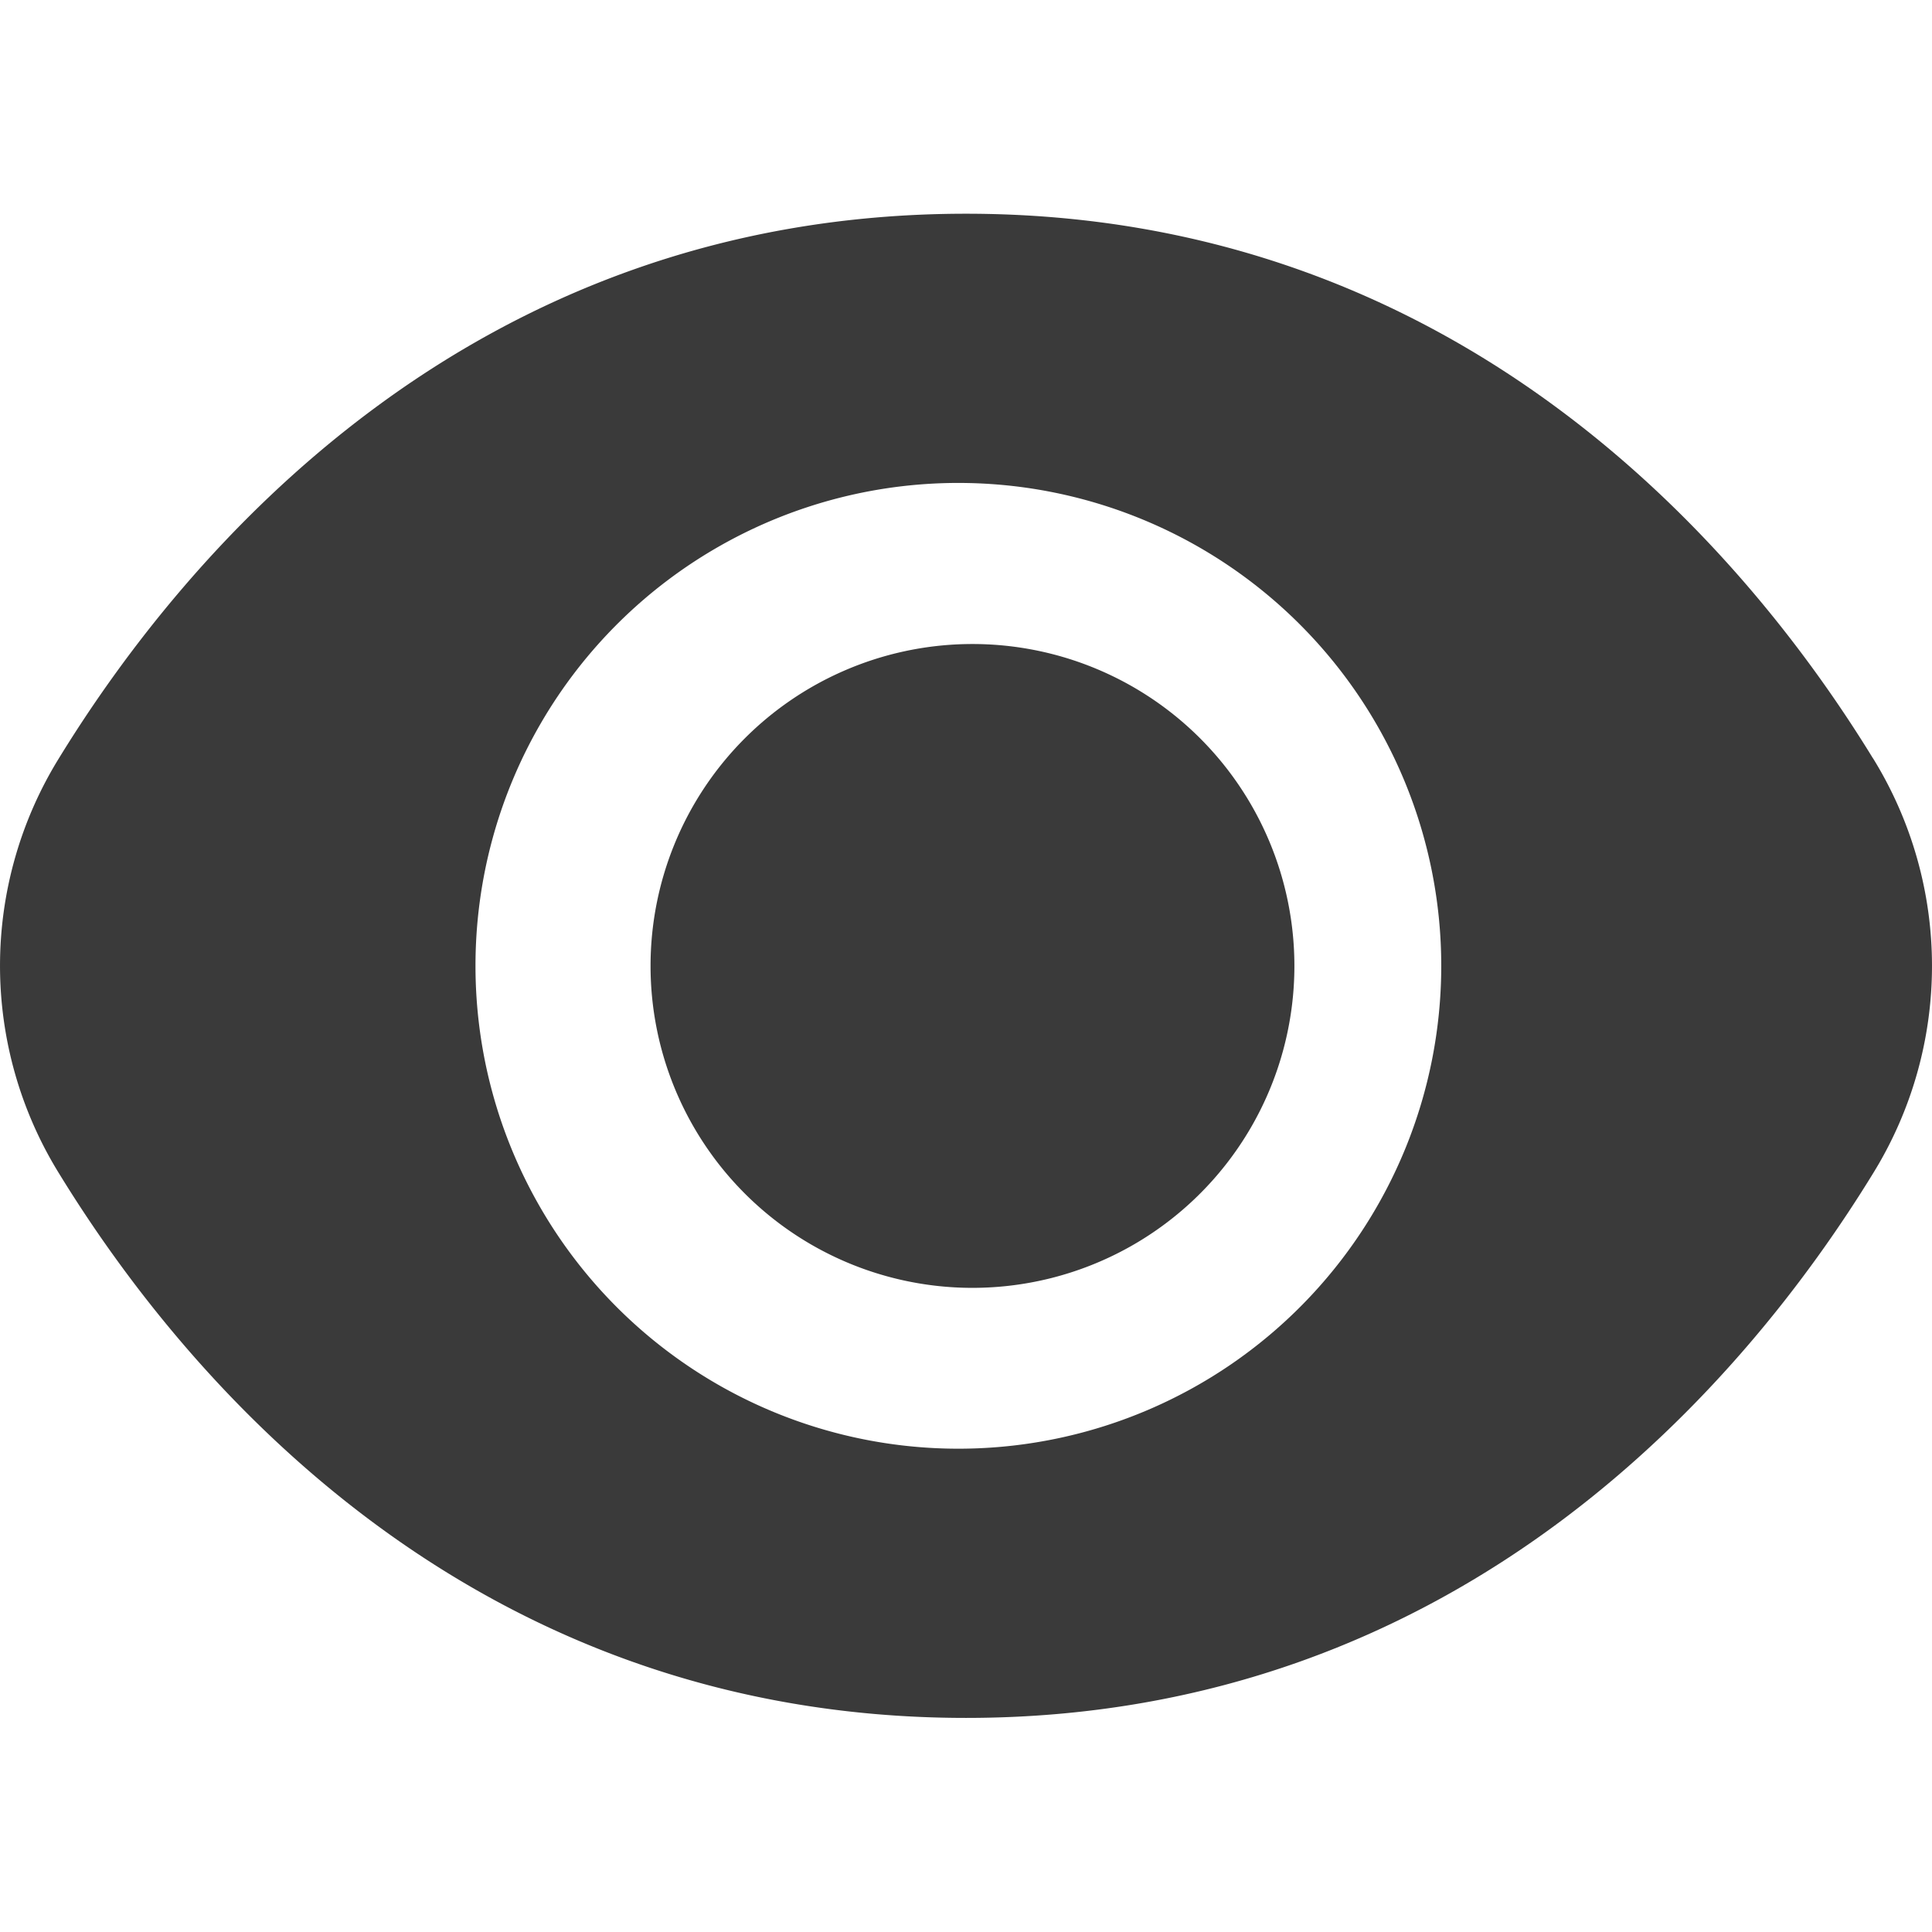
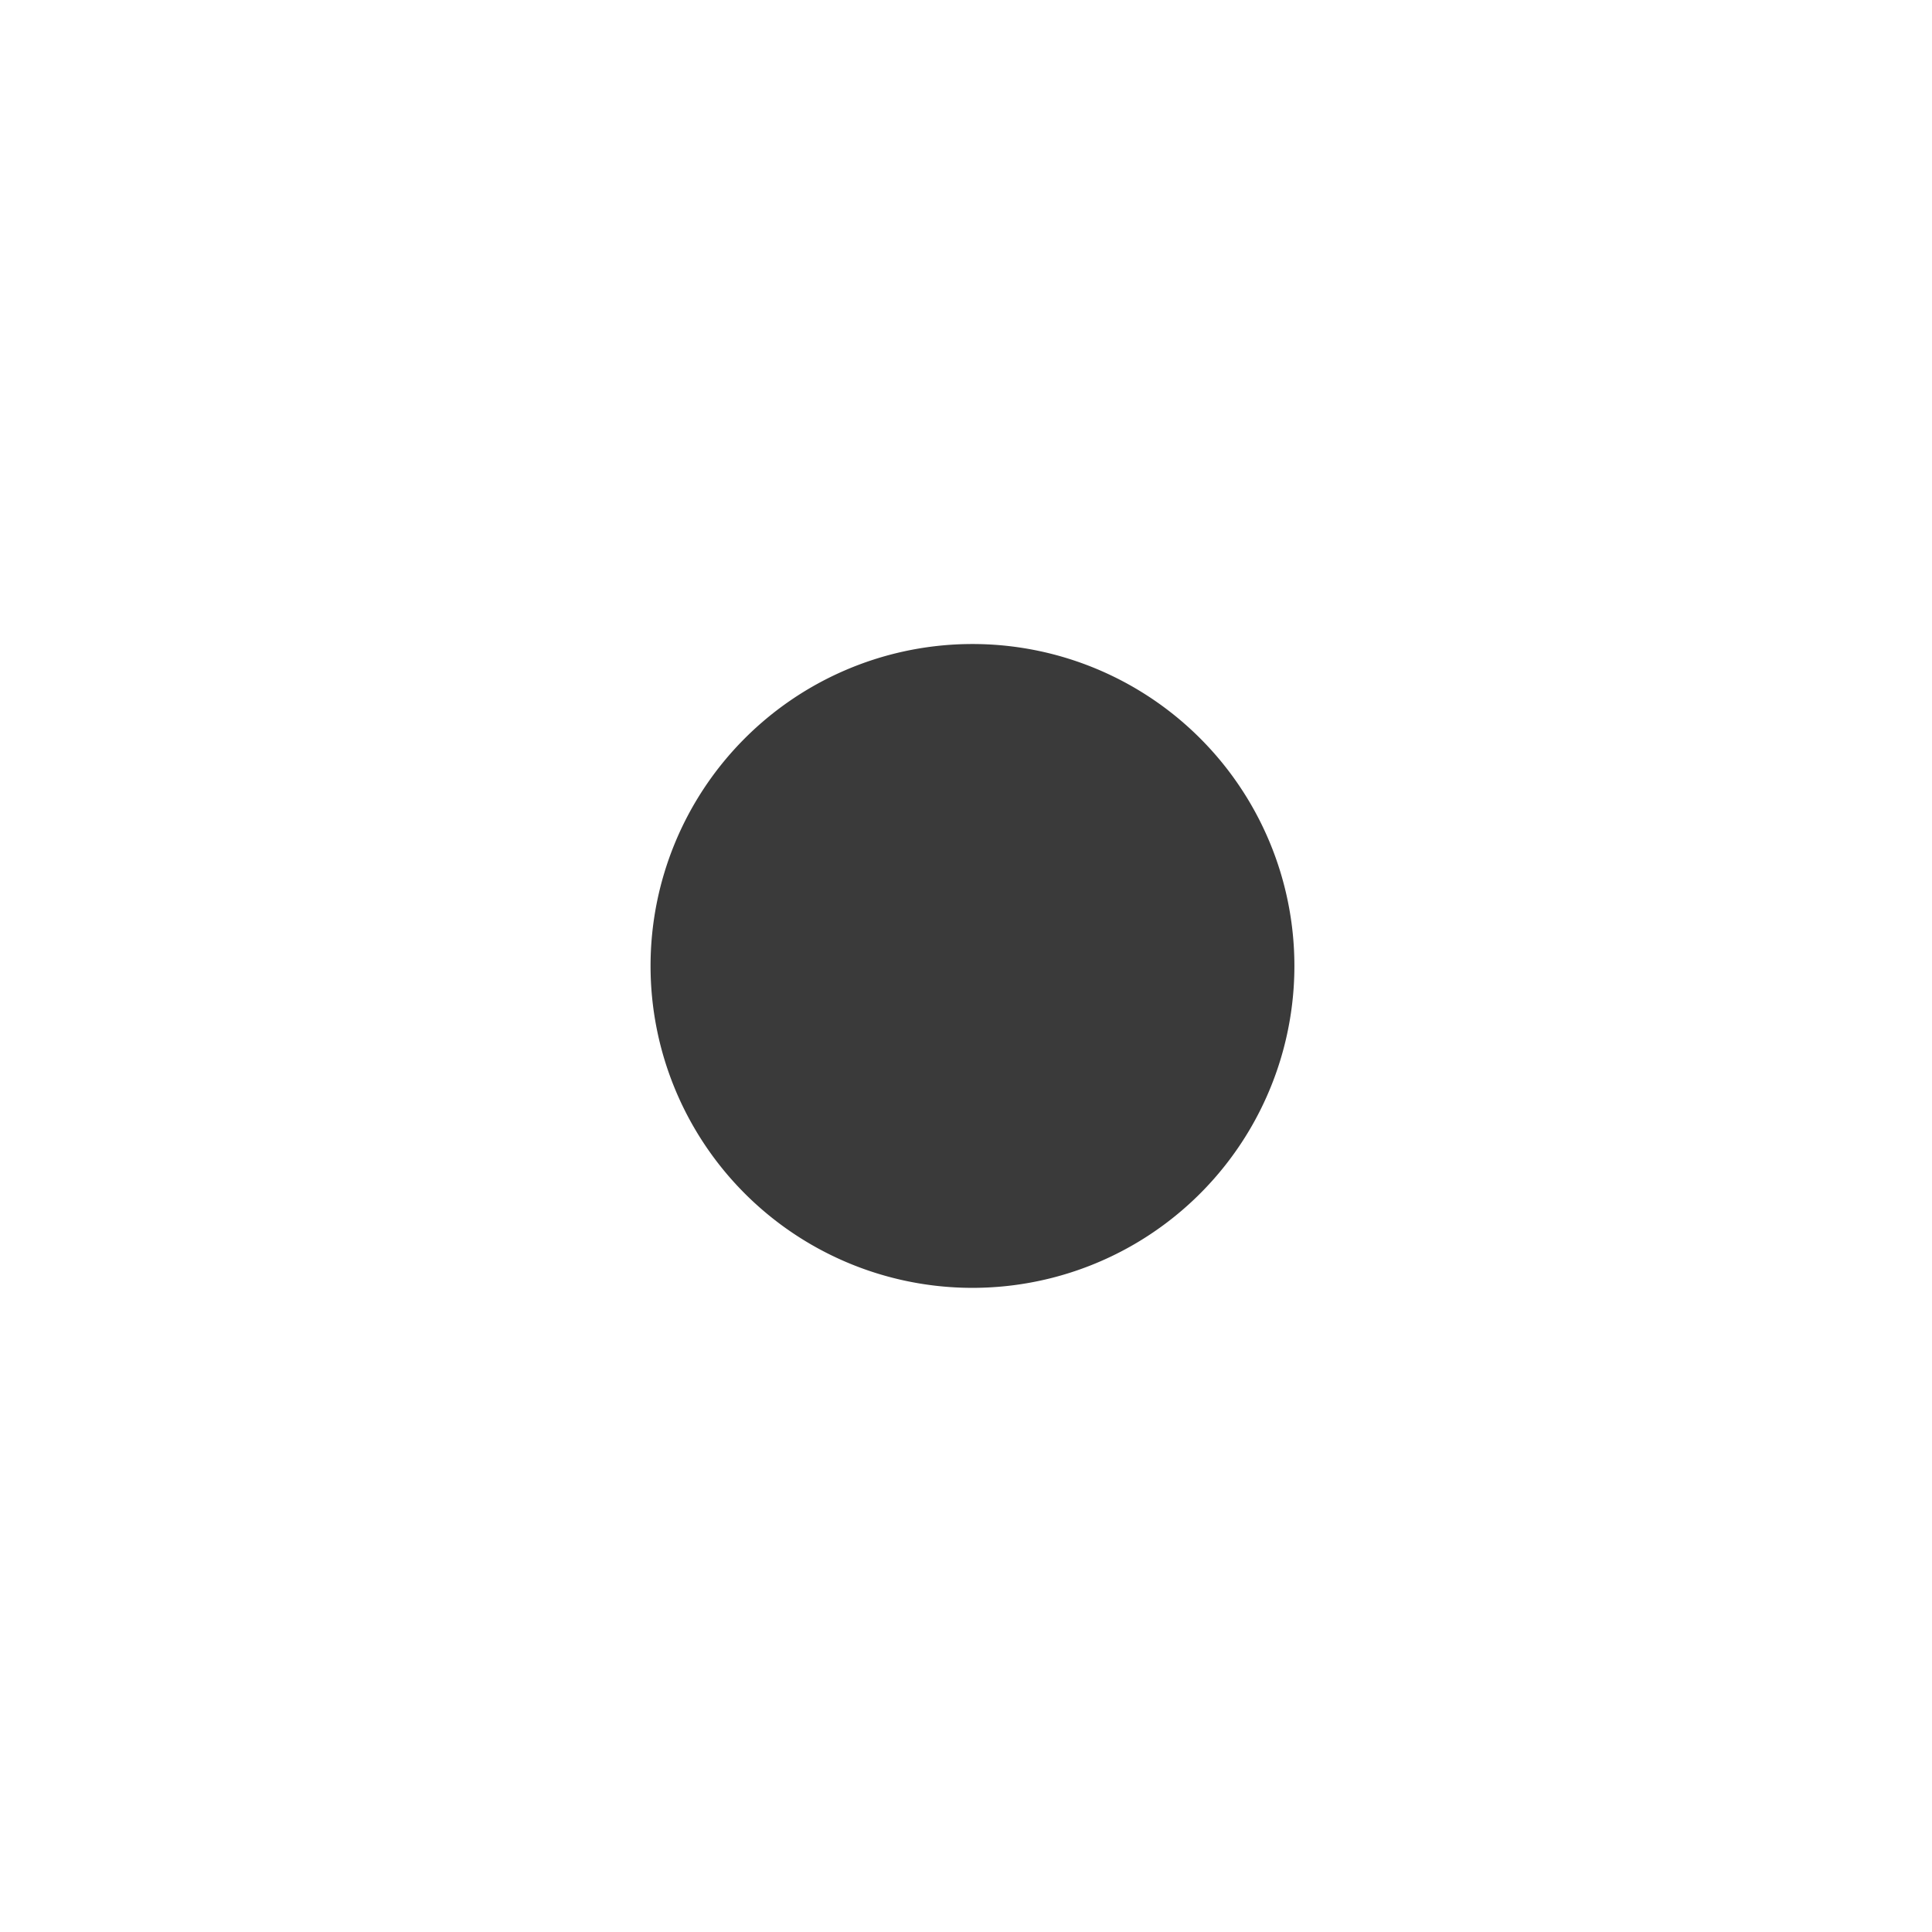
<svg xmlns="http://www.w3.org/2000/svg" width="16" height="16" fill="none">
  <path d="M8.002 10.665a2.666 2.666 0 100-5.331 2.666 2.666 0 000 5.331z" fill="#3A3A3A" />
-   <path d="M15.511 6.28C14.478 4.595 12.127 1.77 8 1.77c-4.126 0-6.478 2.825-7.511 4.508a3.27 3.27 0 000 3.44C1.522 11.403 3.874 14.227 8 14.227c4.127 0 6.478-2.824 7.511-4.508a3.27 3.27 0 000-3.44zM8 11.997A3.999 3.999 0 118 4a3.999 3.999 0 010 7.997z" fill="#3A3A3A" />
</svg>